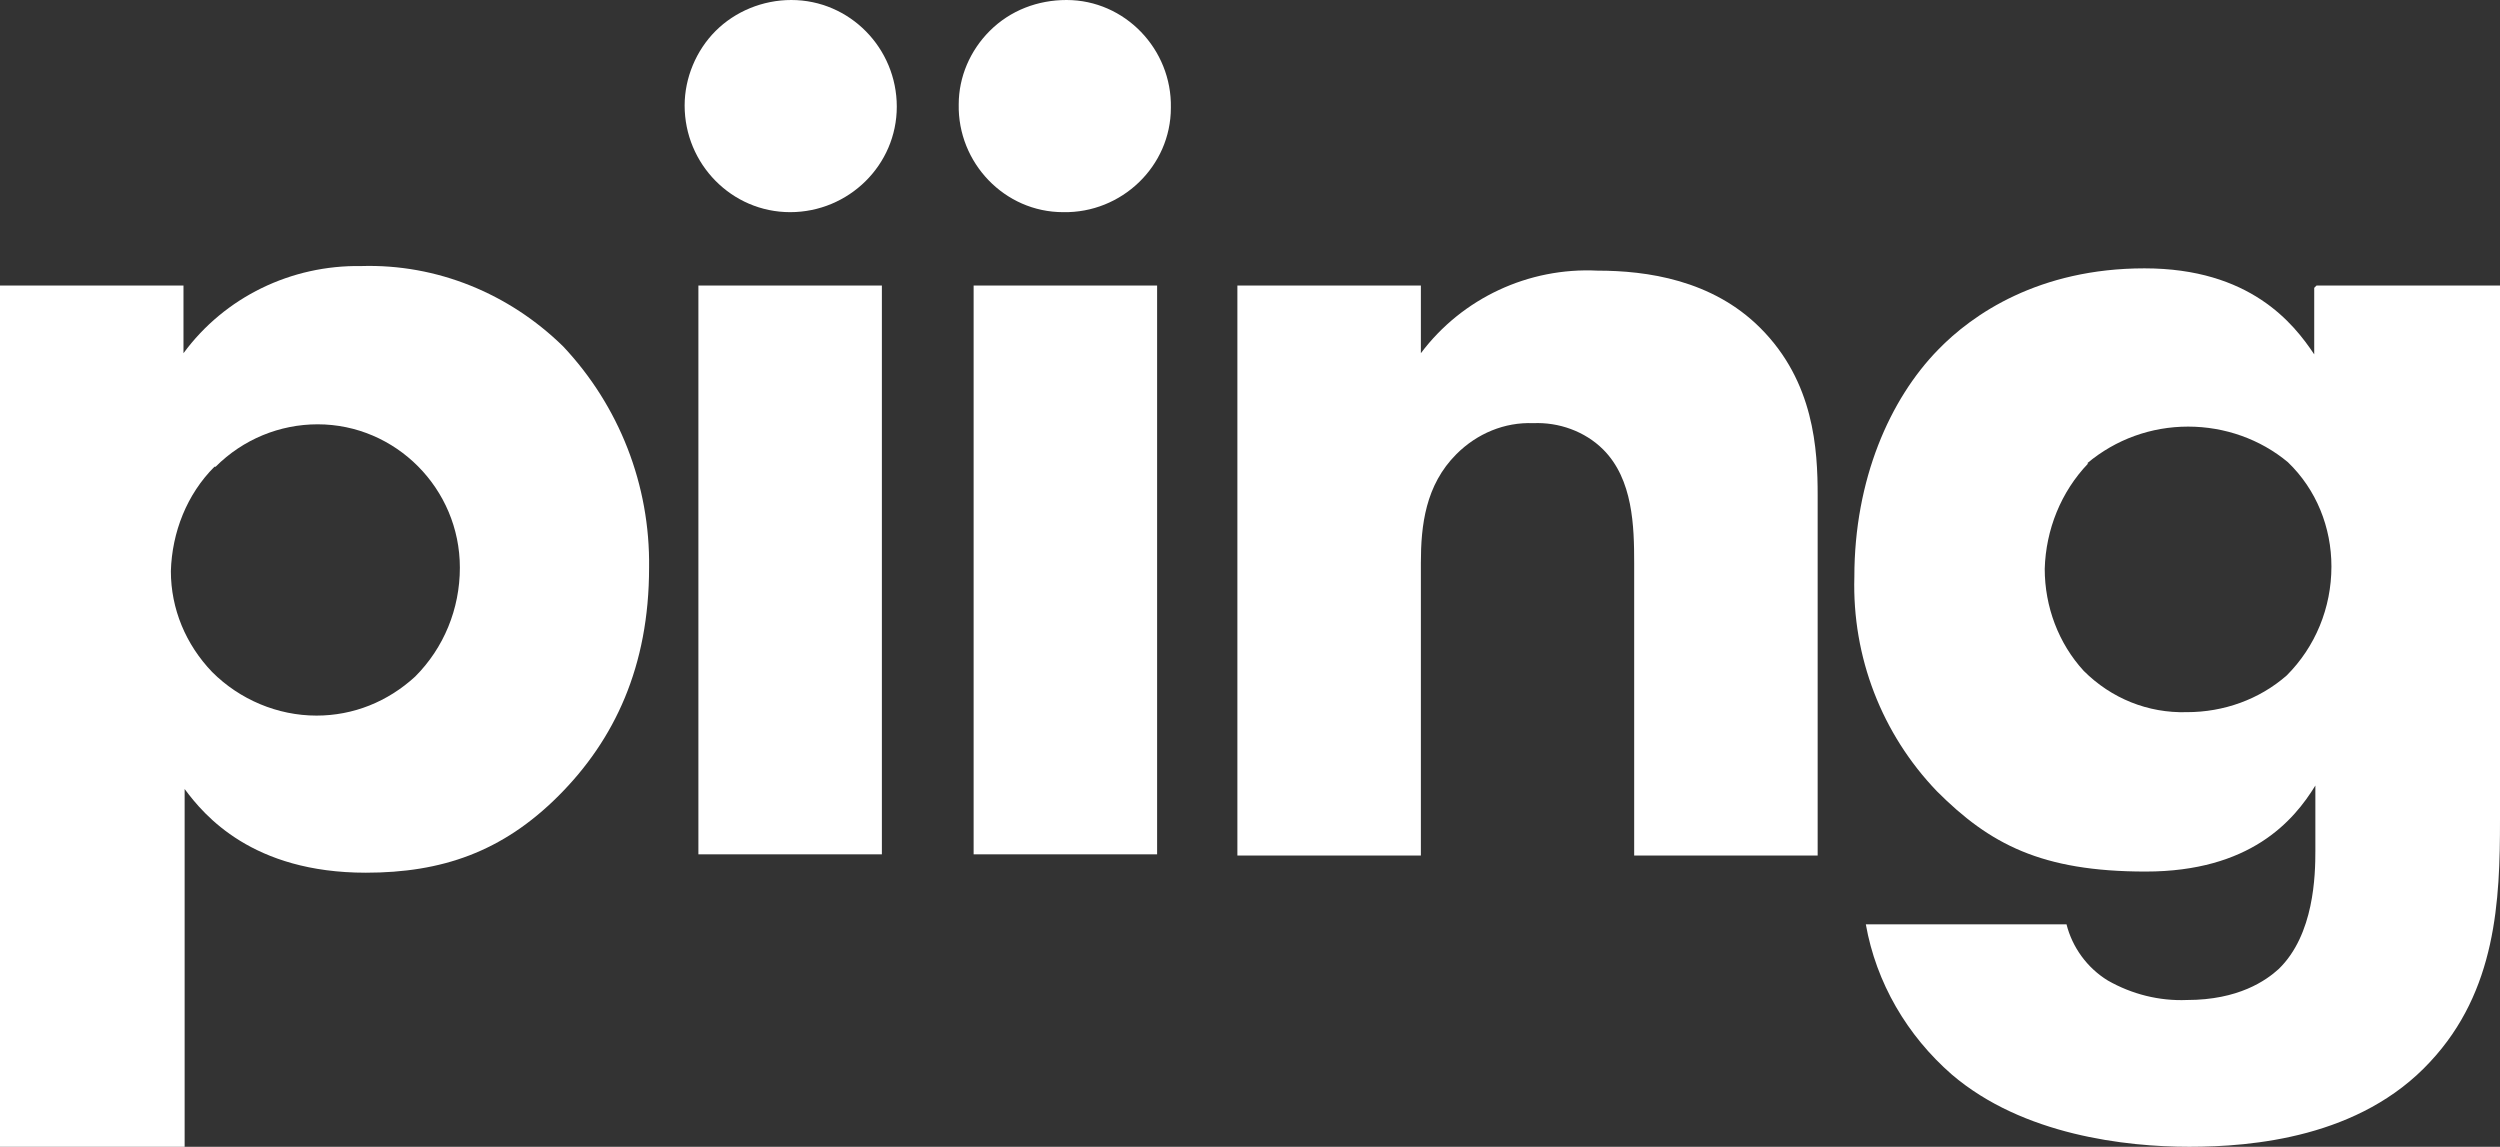
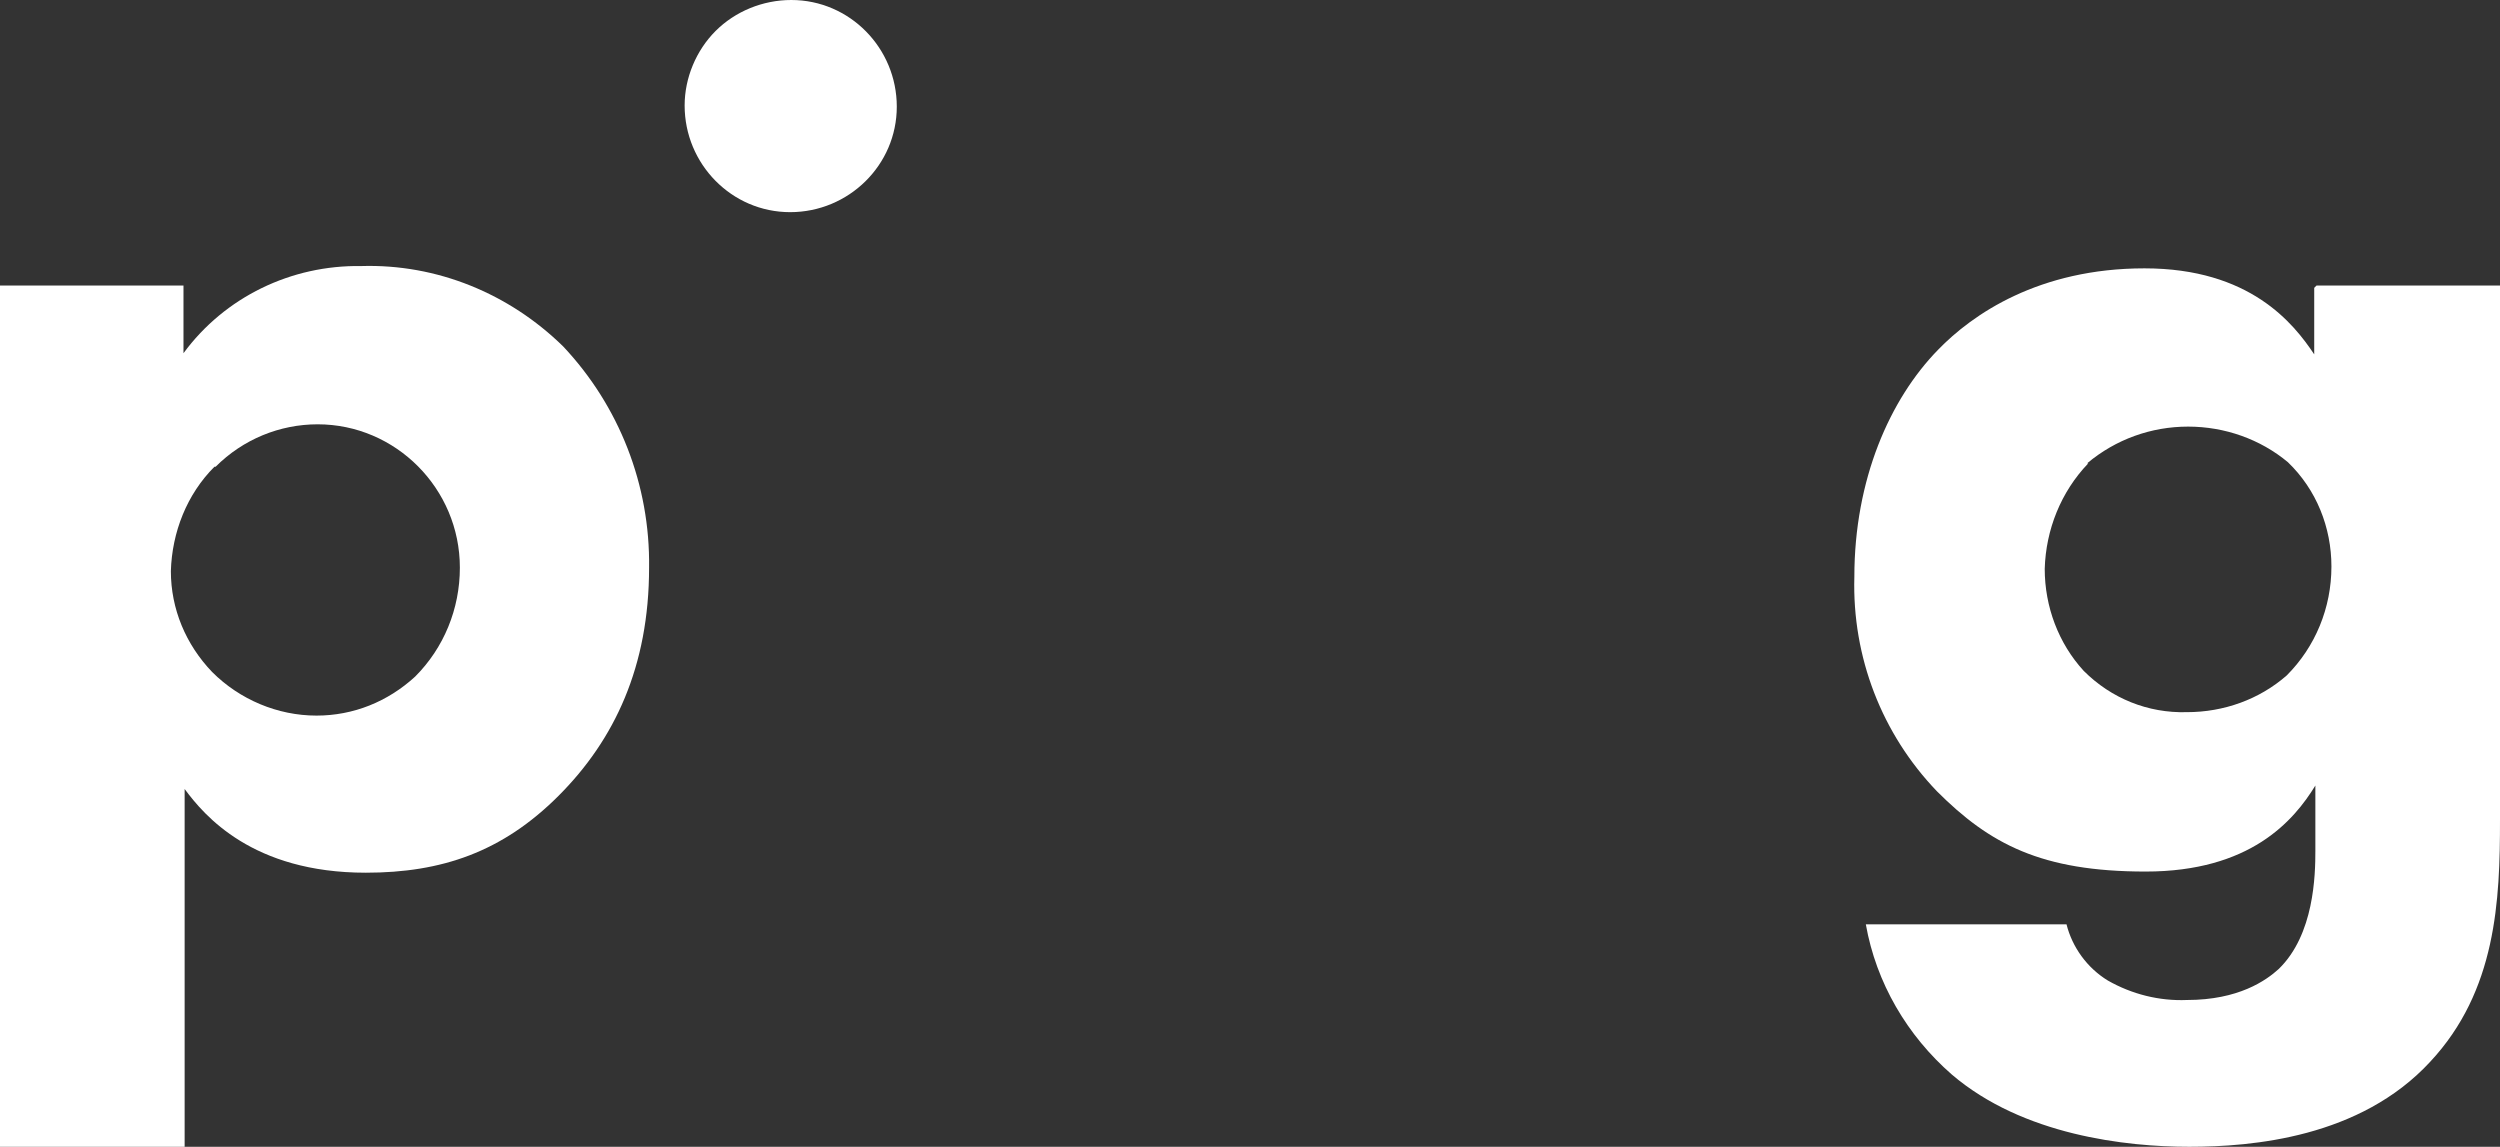
<svg xmlns="http://www.w3.org/2000/svg" id="Layer_1" data-name="Layer 1" version="1.1" viewBox="0 0 218 100">
  <rect x="0" y="0" width="218" height="100" fill="#333333" stroke="none" />
  <defs>
    <style>
      .cls-1 {
        fill: #fff;
        stroke-width: 0px;
      }
    </style>
  </defs>
  <path class="cls-1" d="M16,100H0V24.9h16v5.9c3.6-4.9,9.4-7.7,15.5-7.6,6.6-.2,12.9,2.4,17.6,7,4.9,5.2,7.6,12.1,7.5,19.3,0,8.6-3,15-7.9,19.9s-10.2,6.7-16.8,6.7c-9.9,0-14.1-5-15.8-7.3v31.2ZM18.7,40.7c-2.4,2.4-3.7,5.7-3.8,9.1,0,3.3,1.3,6.4,3.6,8.8,2.4,2.4,5.7,3.8,9.1,3.8,3.2,0,6.2-1.2,8.6-3.4,2.5-2.5,3.9-5.9,3.9-9.5,0-6.9-5.6-12.5-12.4-12.5-3.3,0-6.5,1.3-8.9,3.7h0Z" />
-   <path class="cls-1" d="M69,0c5.1,0,9.2,4.2,9.2,9.3,0,5.1-4.2,9.2-9.3,9.2-5.1,0-9.2-4.2-9.2-9.3,0-2.4,1-4.8,2.7-6.5C64.1,1,66.5,0,69,0ZM76.9,24.9v49.6h-16V24.9h16Z" />
-   <path class="cls-1" d="M93,0c5.1,0,9.2,4.3,9.1,9.4,0,5.1-4.3,9.2-9.4,9.1-5.1,0-9.2-4.3-9.1-9.4,0-2.4,1-4.7,2.7-6.4C88.1.9,90.5,0,93,0ZM100.9,24.9v49.6h-16V24.9h16Z" />
-   <path class="cls-1" d="M107.9,24.9h16v5.9c3.6-4.8,9.4-7.5,15.4-7.2,4.3,0,10,.8,14.2,5,4.7,4.7,5,10.6,5,14.6v31.4h-16v-25.5c0-3.2-.1-7.3-2.7-9.9-1.6-1.6-3.9-2.4-6.1-2.3-2.5-.1-4.9.9-6.7,2.7-2.7,2.7-3.1,6.2-3.1,9.5v25.5h-16V24.9Z" />
+   <path class="cls-1" d="M69,0c5.1,0,9.2,4.2,9.2,9.3,0,5.1-4.2,9.2-9.3,9.2-5.1,0-9.2-4.2-9.2-9.3,0-2.4,1-4.8,2.7-6.5C64.1,1,66.5,0,69,0ZM76.9,24.9v49.6V24.9h16Z" />
  <path class="cls-1" d="M202,24.9h16v46.6c0,7-.3,14.9-6.1,21.1-6.1,6.6-15.5,7.4-21,7.4s-14.5-1-20.7-6.3c-3.9-3.4-6.6-8-7.5-13.1h17.5c.5,2,1.8,3.8,3.6,4.9,2.1,1.2,4.5,1.8,6.9,1.7,4.5,0,6.9-1.7,8-2.7,3.1-3,3.2-8.2,3.2-10.3v-5.7c-1.9,3.1-5.7,7.5-14.8,7.5s-13.6-2.4-18.2-7c-4.8-5-7.4-11.7-7.2-18.7,0-8.5,3.1-15.5,7.3-19.8,3-3.1,8.8-7.1,18-7.1s13,4.8,14.8,7.5v-5.8ZM182.1,40.4c-2.4,2.5-3.7,5.8-3.8,9.2,0,3.3,1.2,6.5,3.4,8.9,2.4,2.4,5.6,3.7,9,3.6,3.2,0,6.3-1.1,8.7-3.2,2.5-2.5,3.9-5.9,3.9-9.5,0-3.4-1.3-6.7-3.8-9.1-2.4-2-5.5-3.1-8.7-3.1-3.2,0-6.3,1.1-8.8,3.2Z" />
</svg>